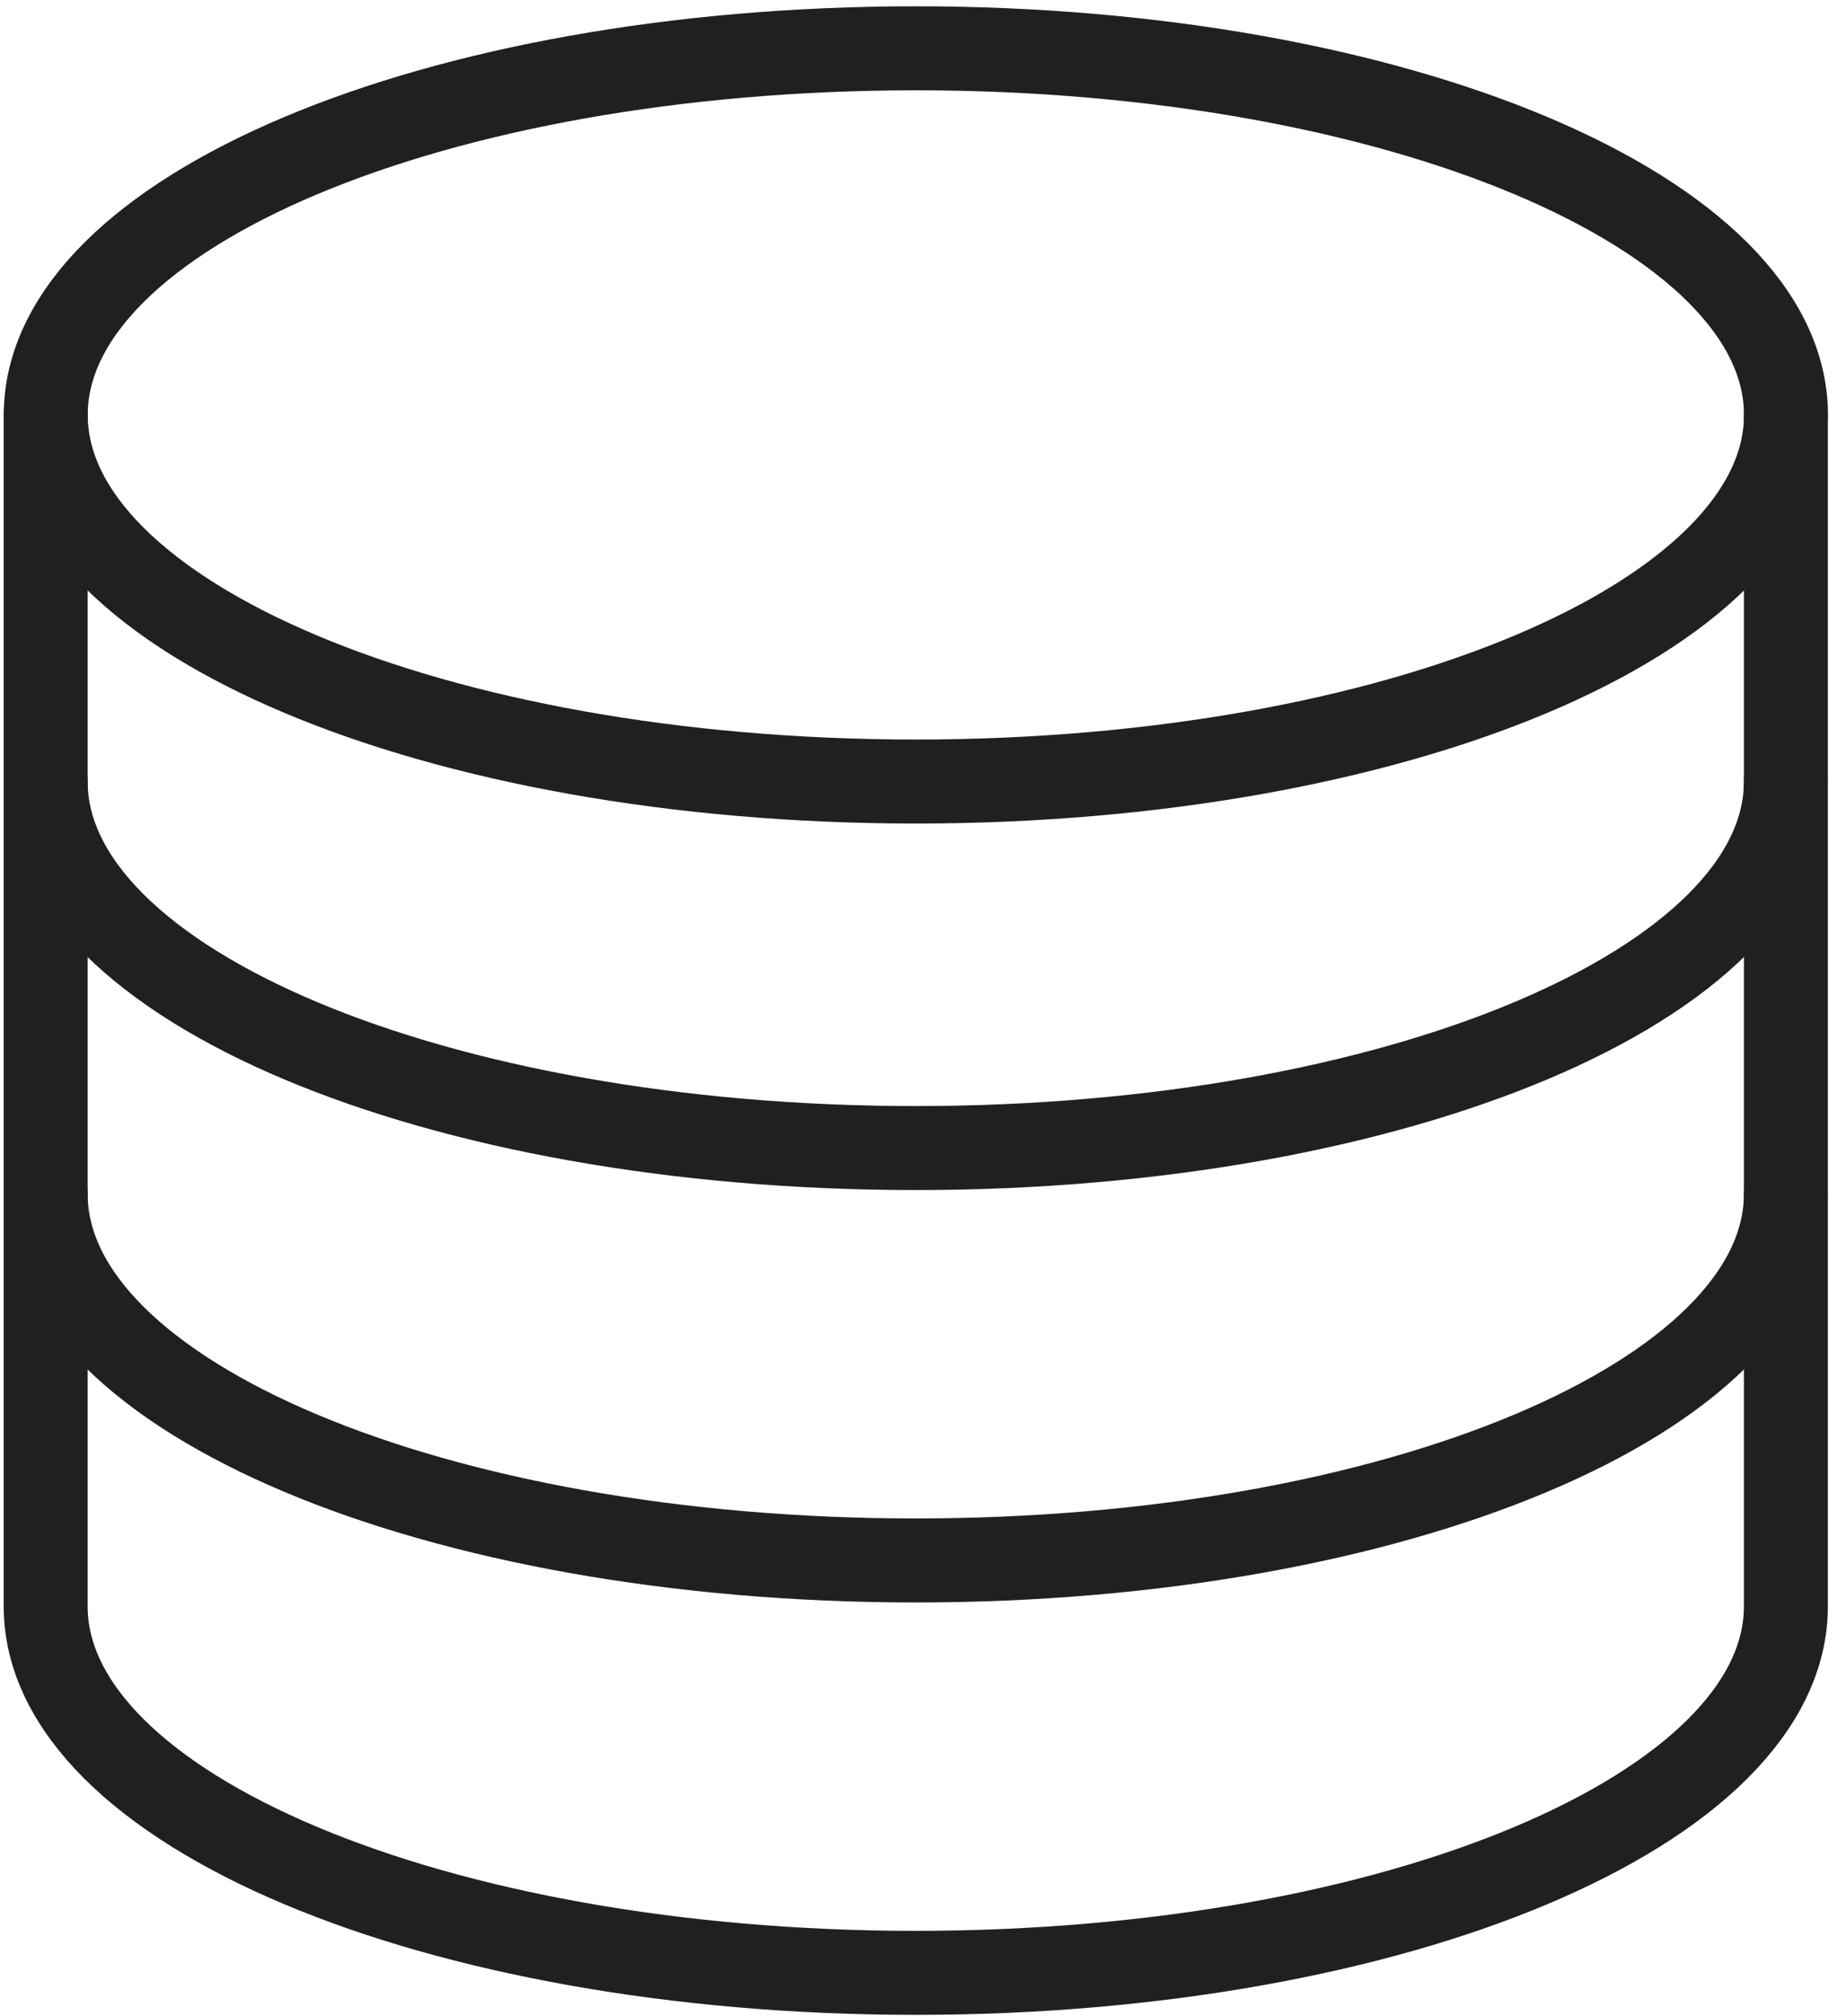
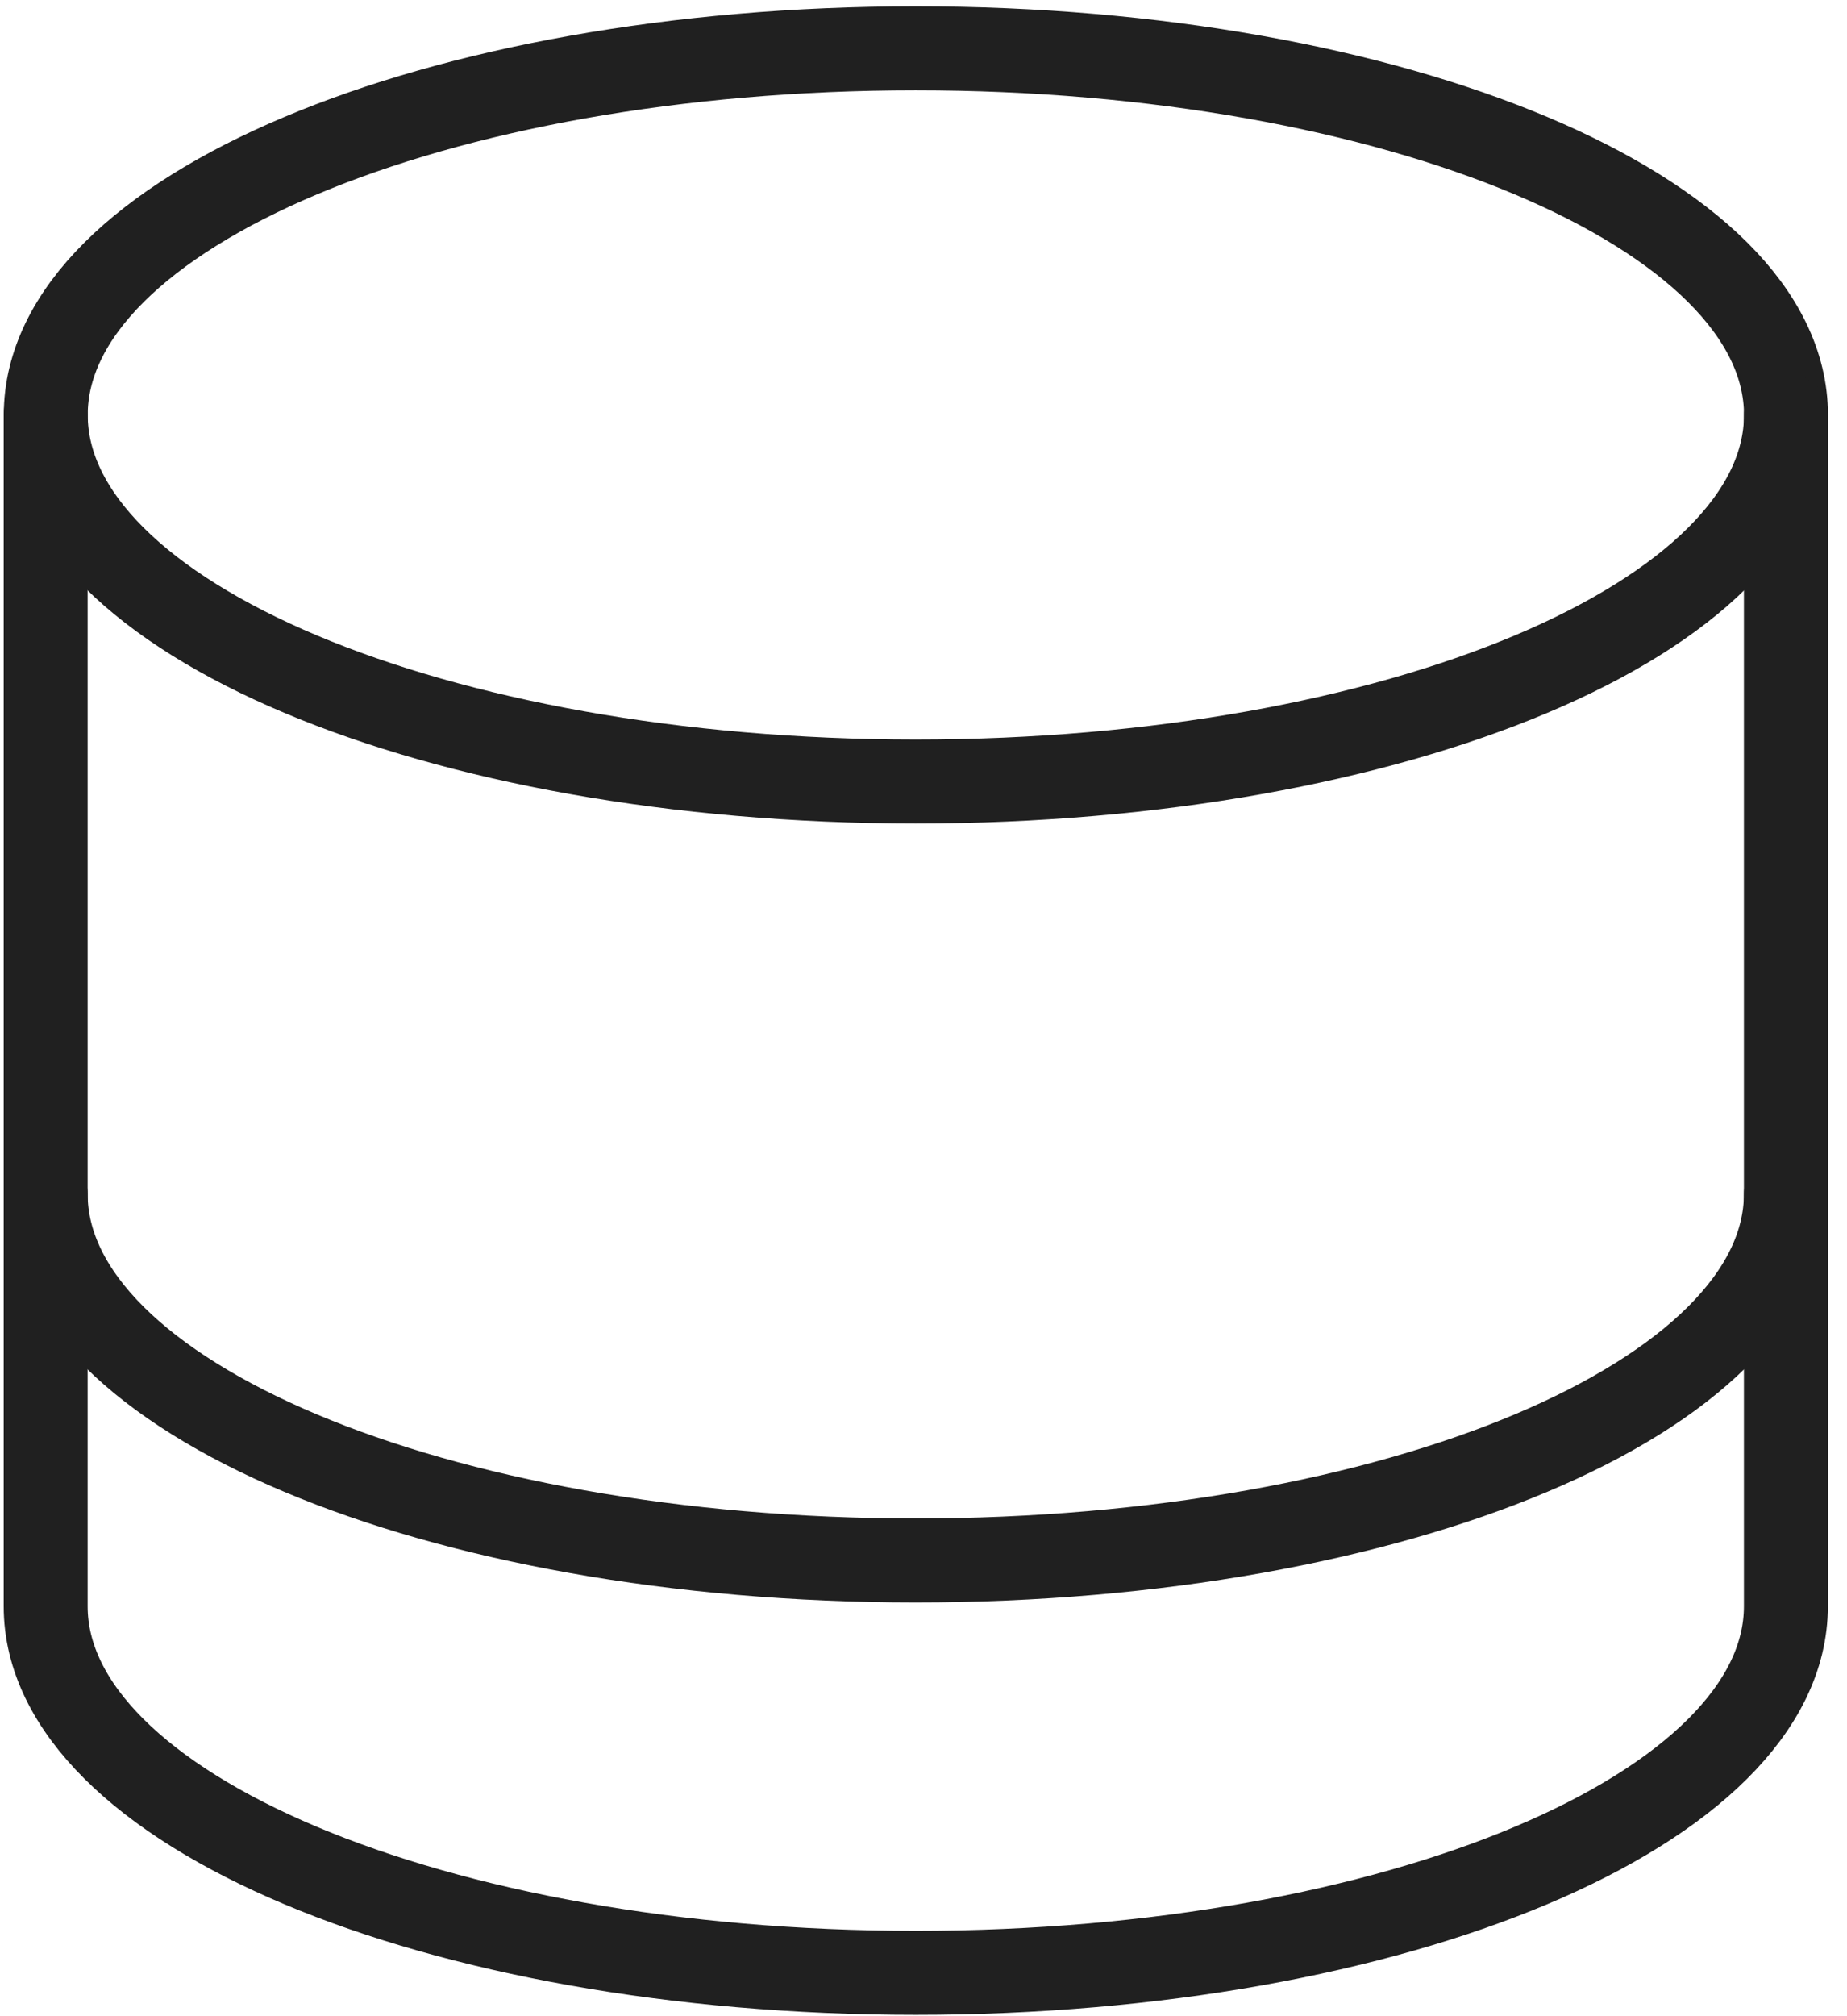
<svg xmlns="http://www.w3.org/2000/svg" width="22px" height="24px" viewBox="0 0 22 24" version="1.1">
  <title>database</title>
  <desc>Created with Sketch.</desc>
  <defs />
  <g id="Page-1" stroke="none" stroke-width="1" fill="none" fill-rule="evenodd" stroke-linecap="round" stroke-linejoin="round">
    <g id="database" stroke="#202020">
      <path d="M21.273,4.939 C21.273,7.349 16.631,9.303 10.909,9.303 C5.186,9.303 0.545,7.349 0.545,4.939 C0.545,2.529 5.186,0.575 10.909,0.575 C16.631,0.575 21.273,2.529 21.273,4.939 L21.273,4.939 Z" id="Stroke-589" />
-       <path d="M21.272,9.303 C21.272,11.712 16.631,13.666 10.908,13.666 C5.185,13.666 0.544,11.712 0.544,9.303" id="Stroke-590" />
      <path d="M21.272,14.212 C21.272,16.622 16.631,18.575 10.908,18.575 C5.185,18.575 0.544,16.622 0.544,14.212" id="Stroke-591" />
      <path d="M0.544,4.939 L0.544,19.121 C0.544,21.531 5.185,23.484 10.908,23.484 C16.631,23.484 21.272,21.531 21.272,19.121 L21.272,4.939" id="Stroke-592" />
    </g>
  </g>
</svg>